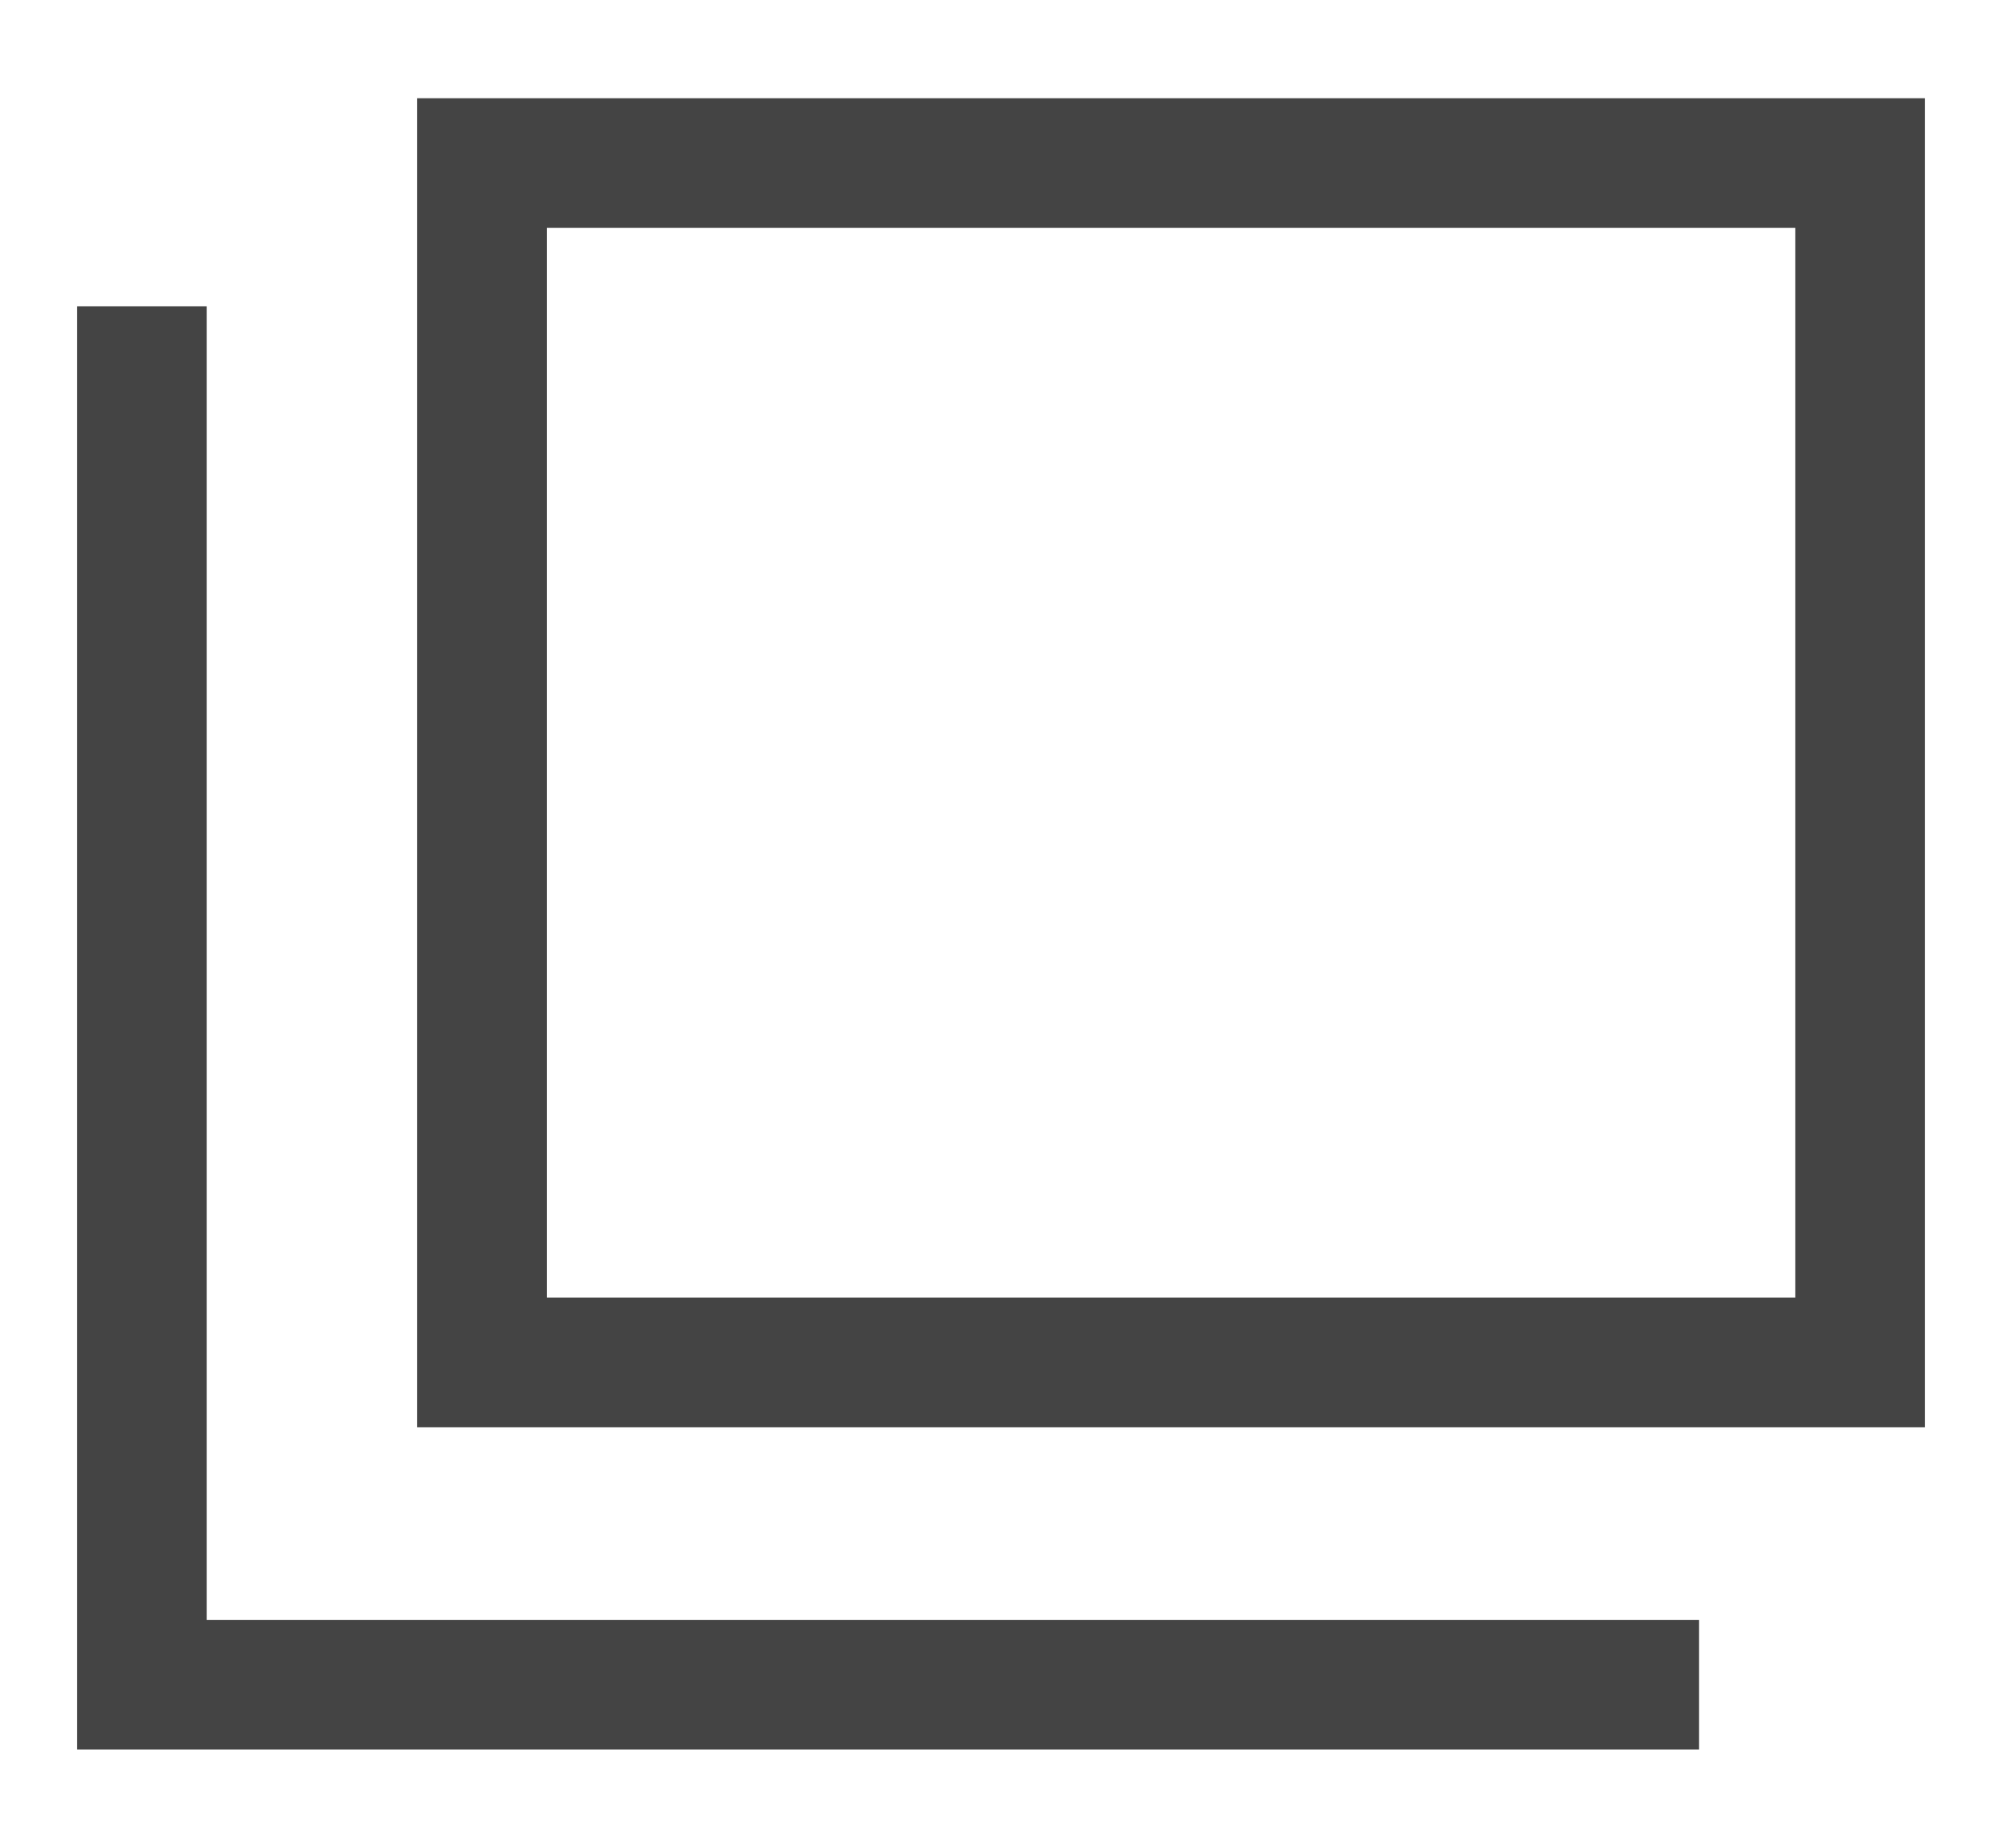
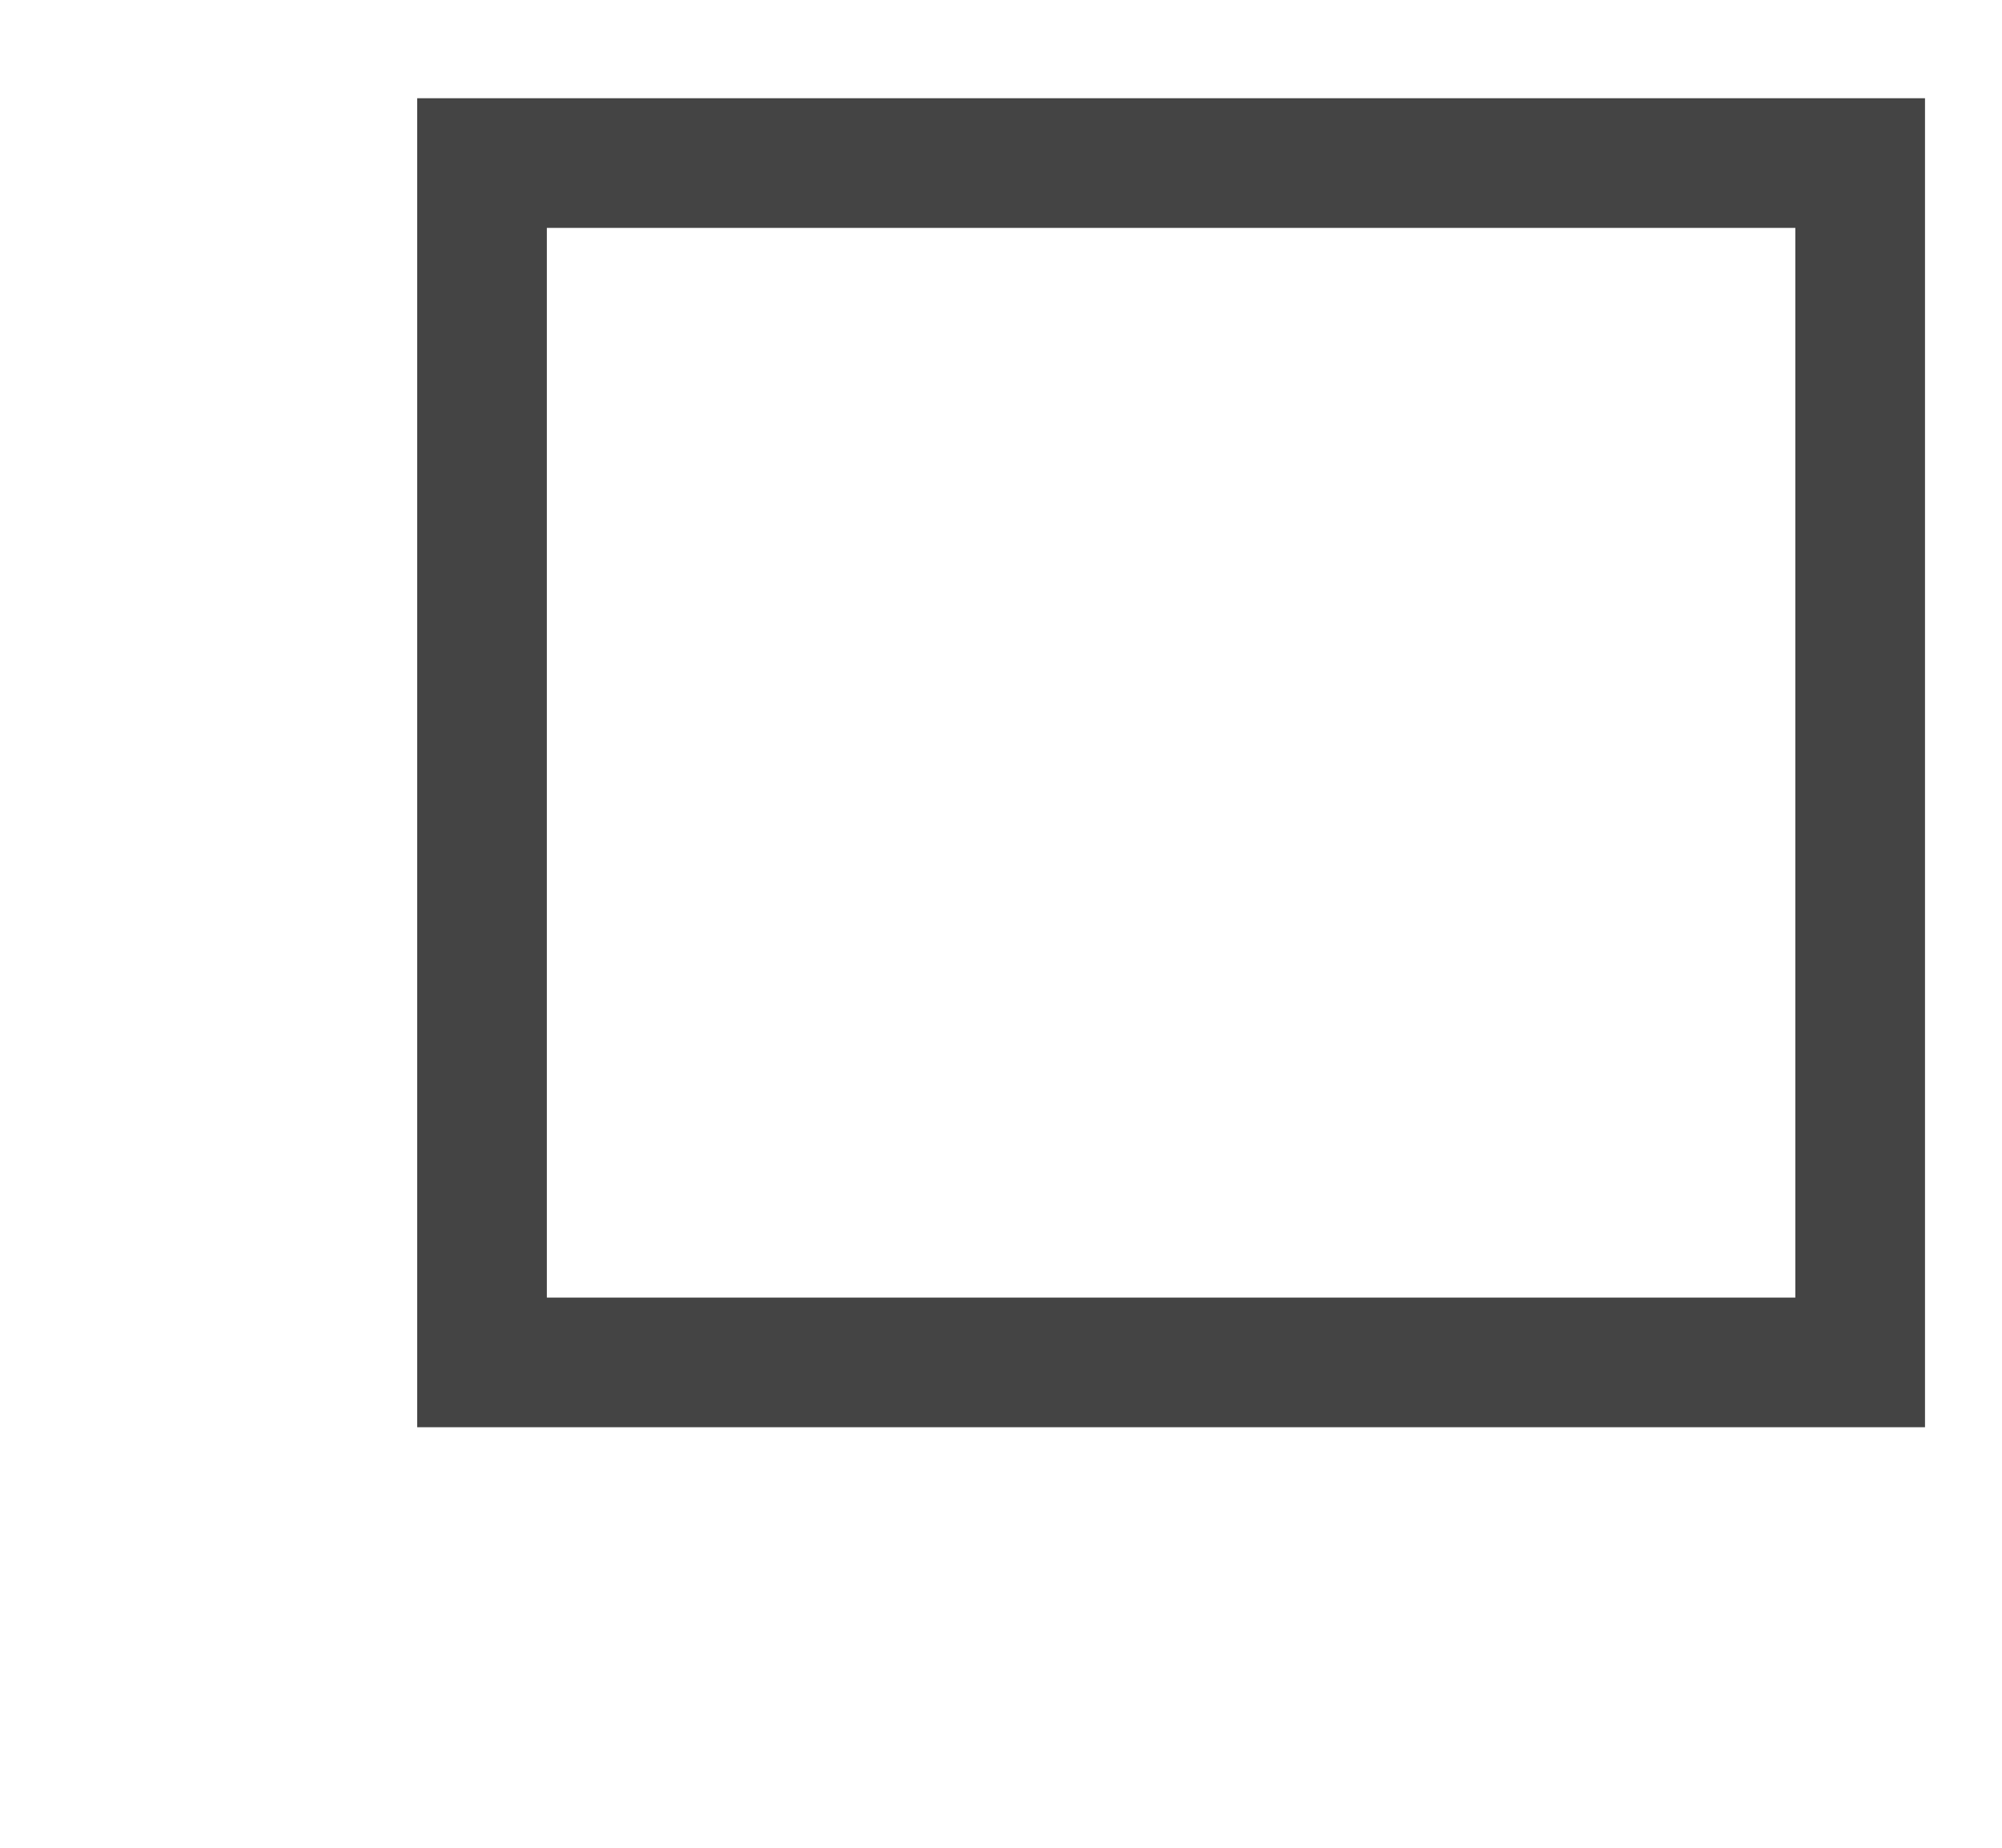
<svg xmlns="http://www.w3.org/2000/svg" width="13" height="12" viewBox="0 0 13 12" fill="none">
-   <path fill-rule="evenodd" clip-rule="evenodd" d="M1.342 10.52V1.989H0.5V11.362H11.033V10.52H1.342Z" fill="#444444" />
-   <path fill-rule="evenodd" clip-rule="evenodd" d="M2.709 0.638H12.5V9.269H2.709V0.638ZM3.551 1.48V8.427H11.658V1.48H3.551Z" fill="#444444" />
+   <path fill-rule="evenodd" clip-rule="evenodd" d="M2.709 0.638H12.5V9.269H2.709ZM3.551 1.48V8.427H11.658V1.48H3.551Z" fill="#444444" />
</svg>